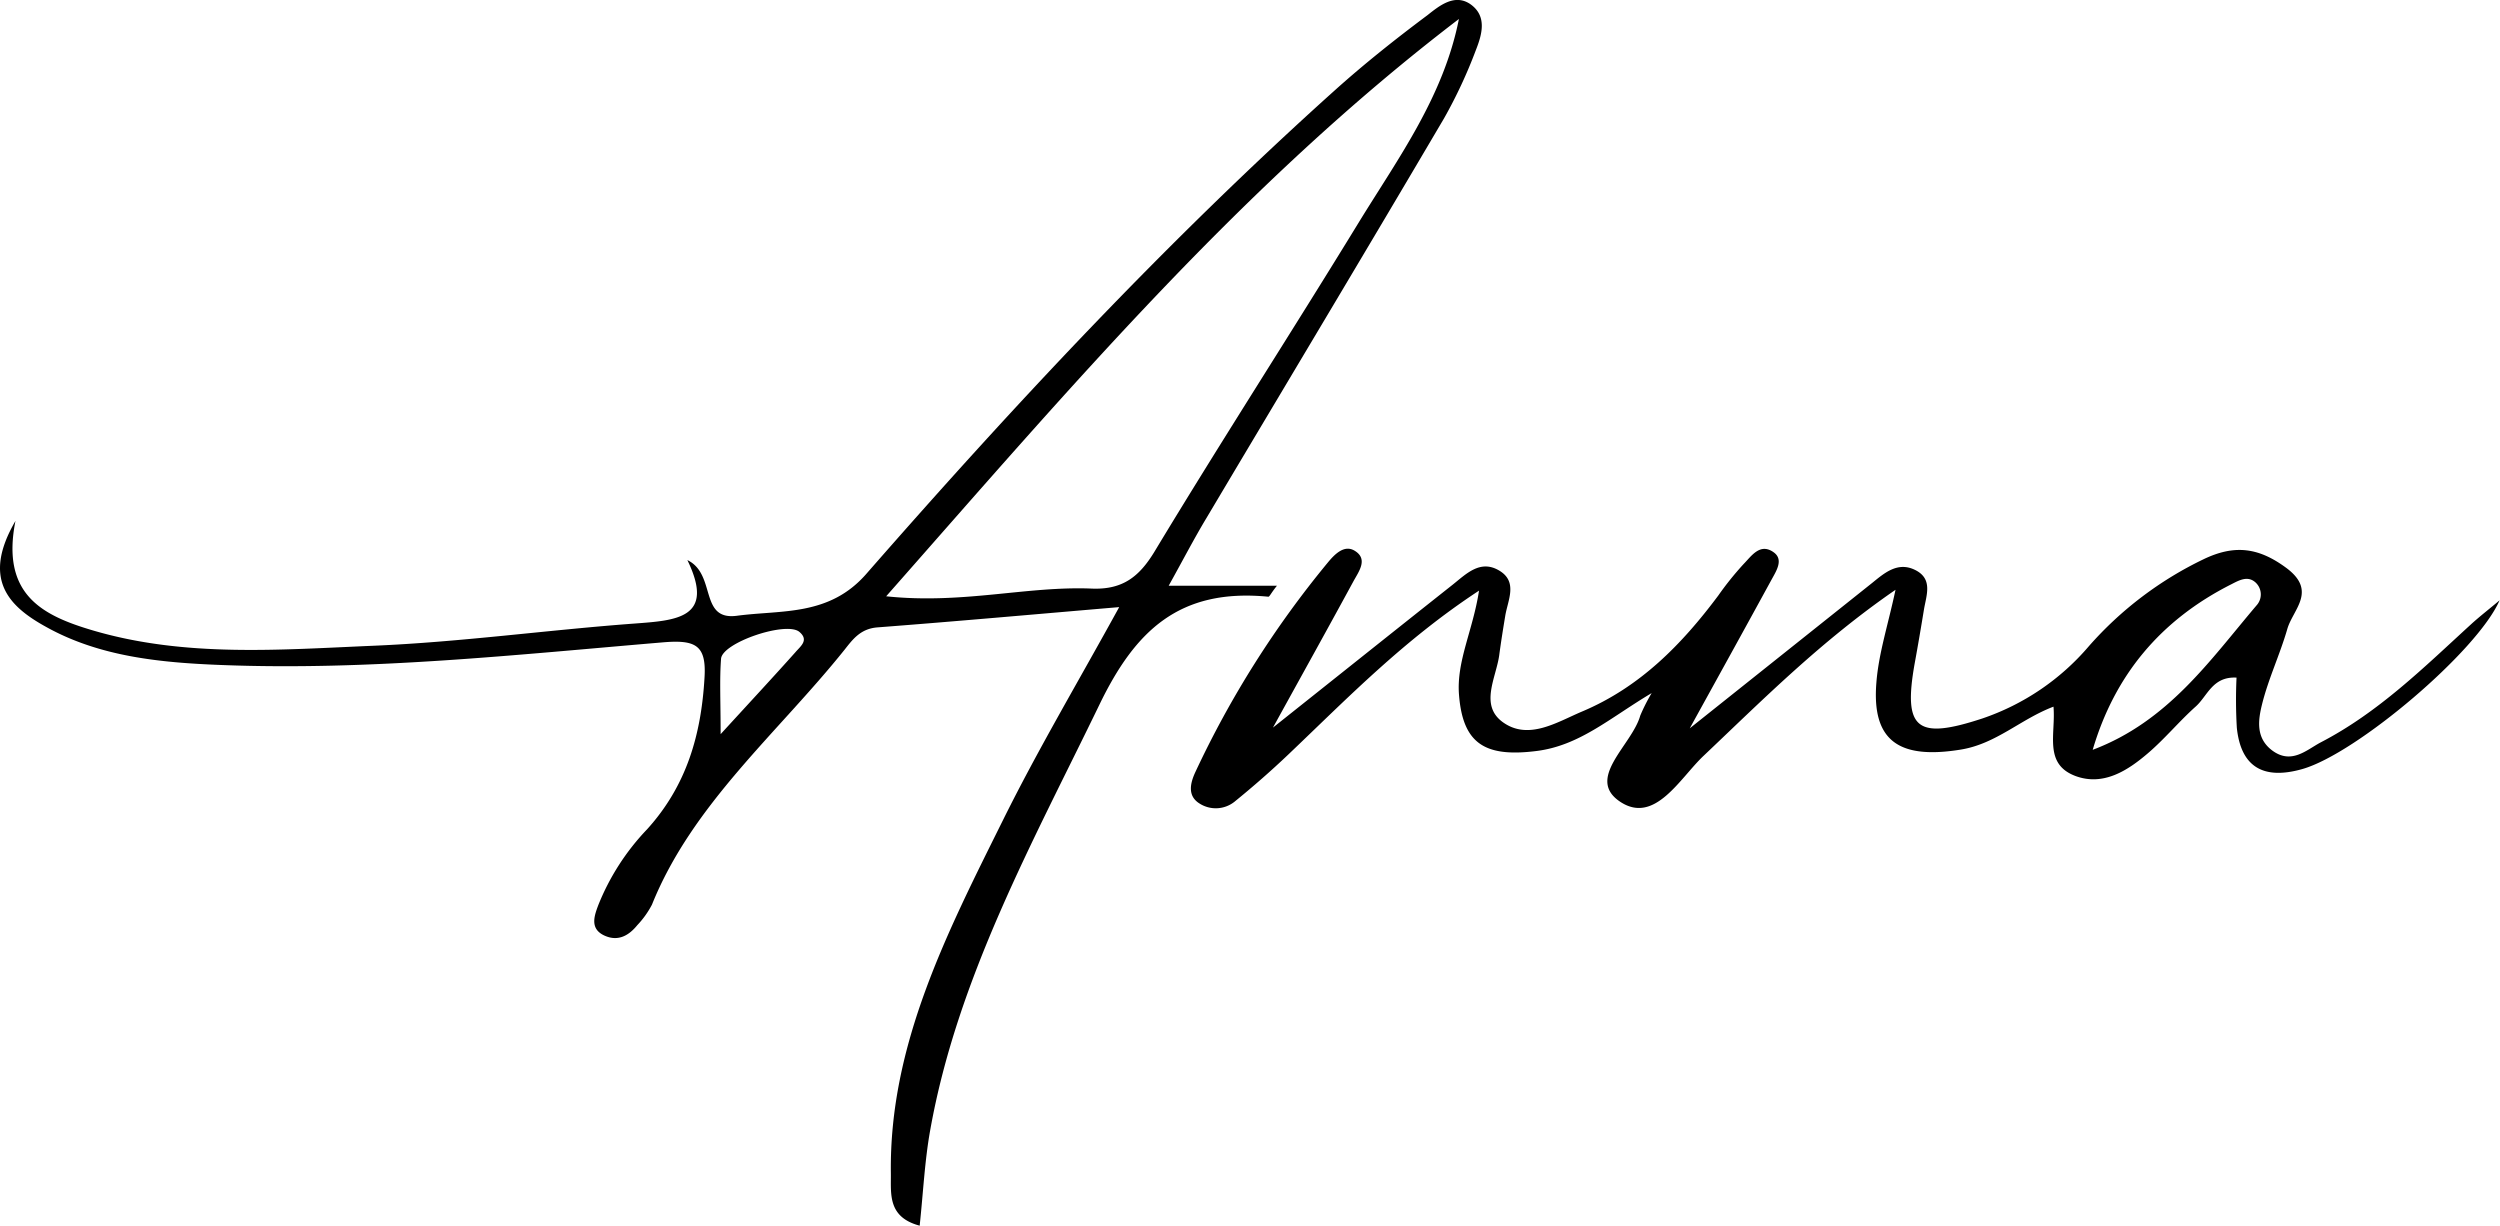
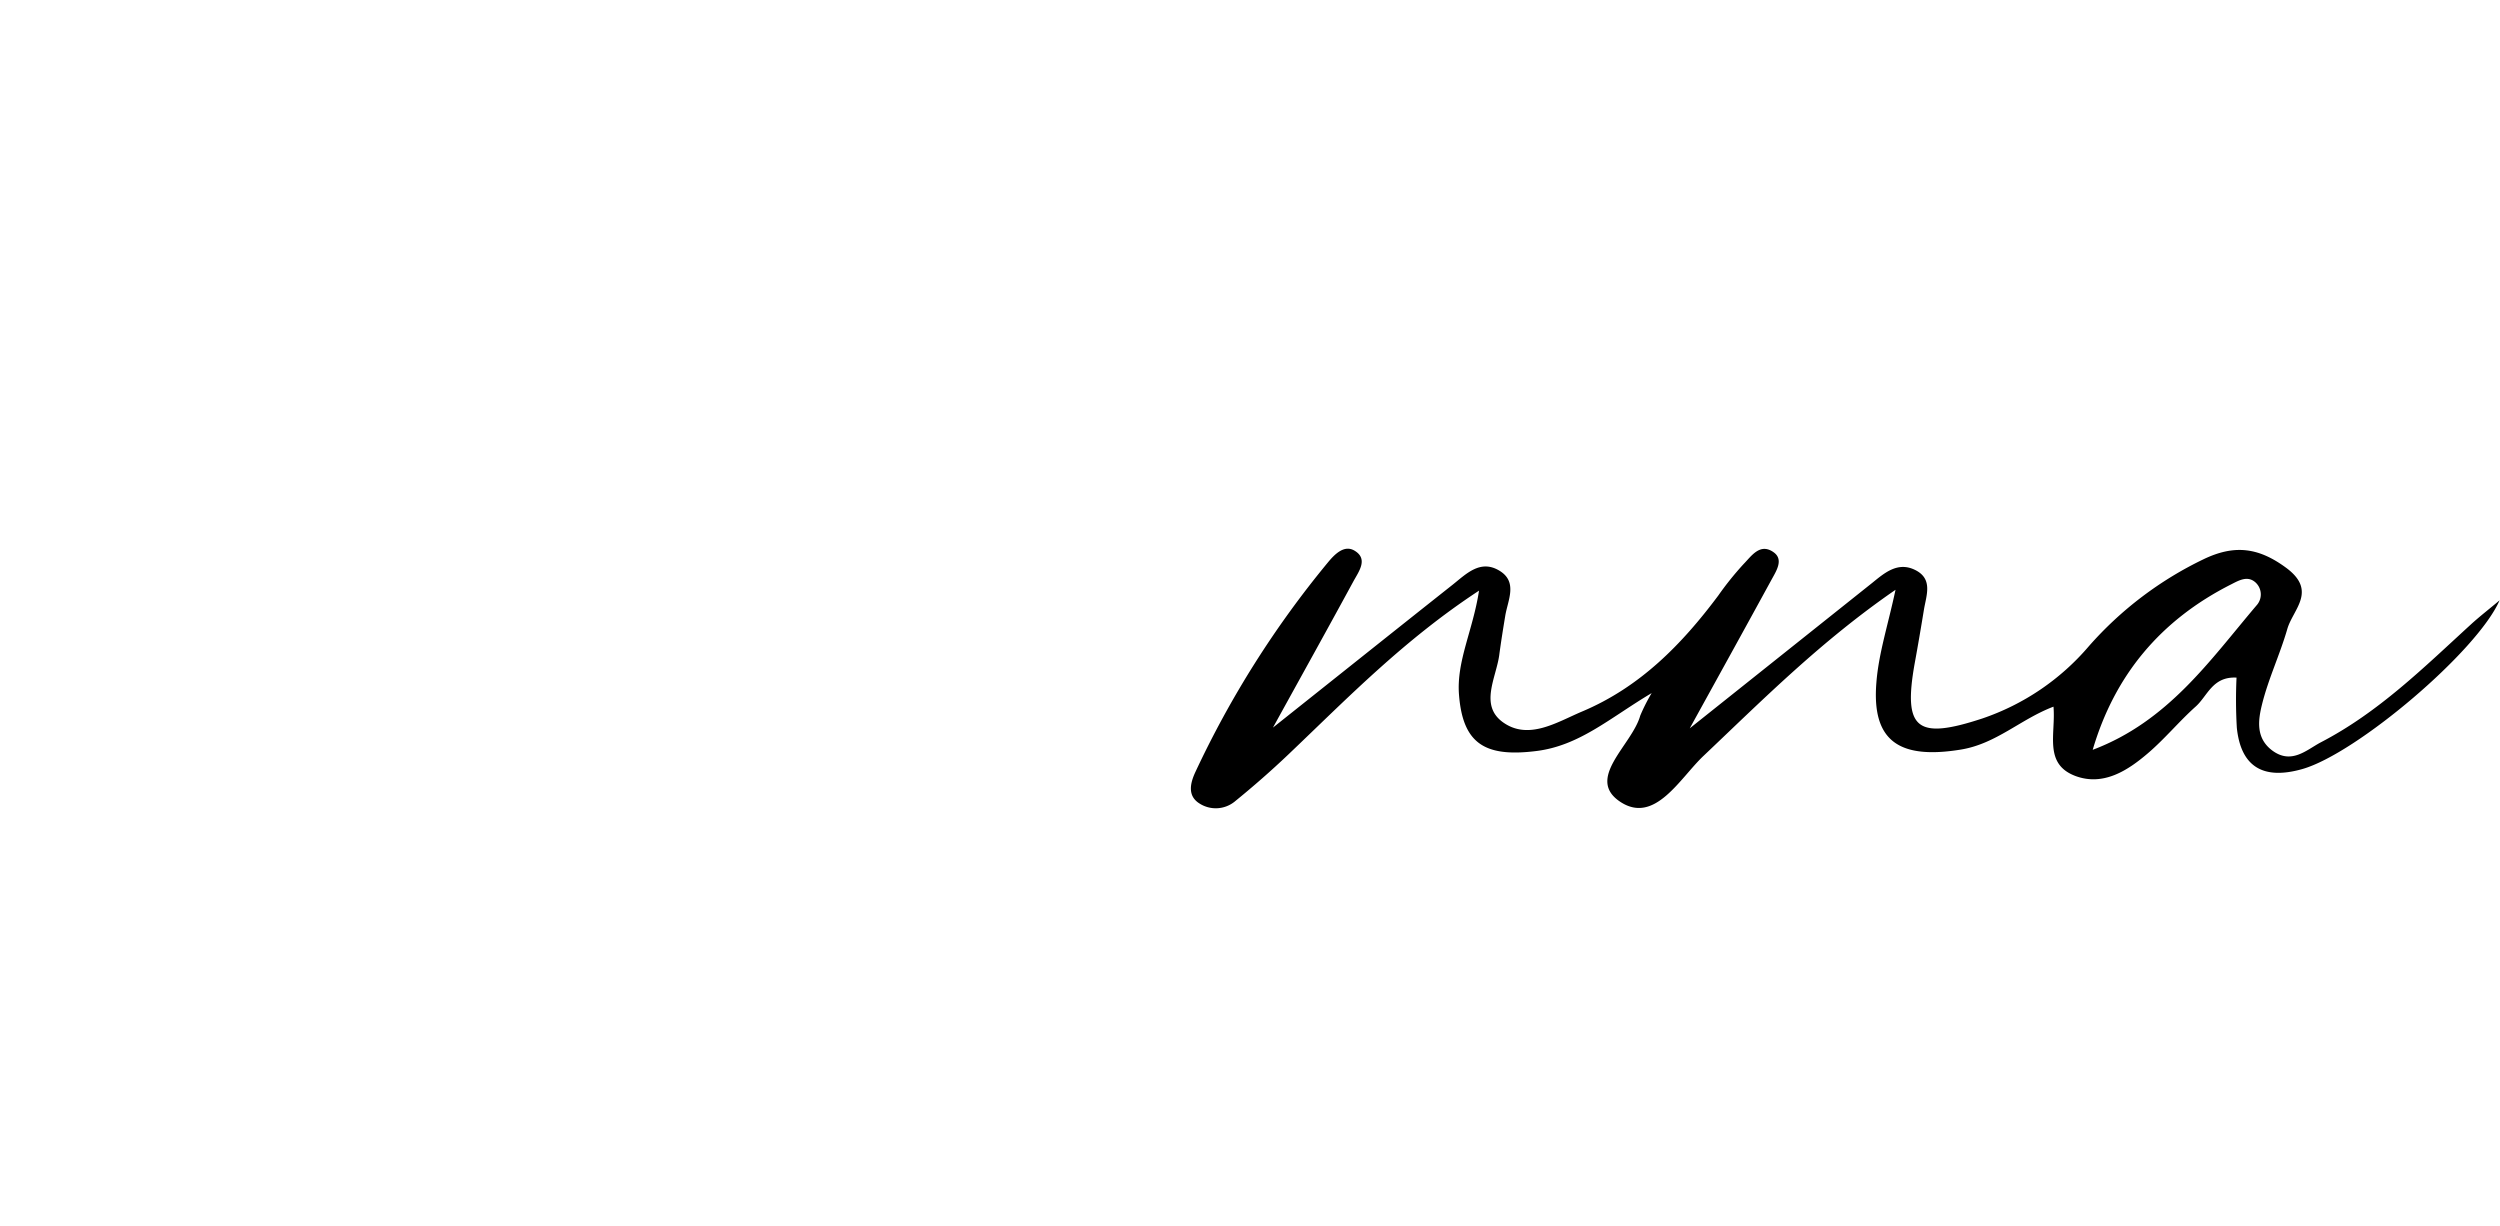
<svg xmlns="http://www.w3.org/2000/svg" viewBox="0 0 415.61 203.8">
  <title>Anna</title>
  <g id="Réteg_2" data-name="Réteg 2">
    <g id="Réteg_1" data-name="Réteg 1">
-       <path d="M2.57,86.6C.14,98.82,7,102.32,15.46,104.81c15.34,4.51,31.08,3.2,46.67,2.54,14.44-.61,28.81-2.61,43.25-3.68,7.08-.53,13.6-.86,8.89-10.56,4.86,2.35,1.91,10.08,8.22,9.26,7.47-1,15.37.12,21.56-7C168.53,67.37,194,40.07,221.92,15c4.9-4.4,10.09-8.52,15.39-12.48C239.24,1,241.8-1.13,244.45.7c2.83,2,1.91,5.07.9,7.64a80.56,80.56,0,0,1-5.29,11.34C227,41.87,213.72,64,200.56,86.13c-2,3.32-3.77,6.74-6.27,11.24h18c-1,1.23-1.23,1.85-1.44,1.83-14.83-1.44-22.15,5.7-28.06,17.91C171.61,140.2,159.11,162.7,154.62,188c-.9,5.07-1.14,10.24-1.73,15.76-5.4-1.43-4.74-5.39-4.79-8.71-.29-21.38,9.4-40.08,18.68-58.79,5.78-11.66,12.47-22.93,19.28-35.33-14.34,1.22-27.26,2.38-40.19,3.37-2.83.22-4.11,2-5.48,3.73-11.09,13.84-25.28,25.65-32,42.35a15,15,0,0,1-2.45,3.43c-1.35,1.66-3.1,2.74-5.35,1.77-2.58-1.11-1.81-3.27-1.17-5a39.3,39.3,0,0,1,8.15-12.71c6.64-7.33,9-15.82,9.55-25.19.34-5.42-1.45-6.36-6.95-5.89-24.43,2.06-48.84,4.73-73.45,3.76-10.08-.39-20.15-1.38-29-6.3C1.54,100.86-3.11,96.35,2.57,86.6Zm240-83.47c-36.2,27.63-64.88,61.57-95.25,96,12.72,1.35,23.4-1.73,34.19-1.28,5.14.21,7.86-2,10.33-6C203,73.35,214.75,55.19,226,36.79,232.53,26.17,240,16,242.54,3.13ZM119.8,122.05c5.21-5.69,8.87-9.63,12.44-13.63.85-1,2.3-2,.63-3.39-2.22-1.78-12.81,1.8-13,4.49C119.61,113,119.8,116.46,119.8,122.05Z" />
      <path d="M280.91,121.08l30.35-24.19c2-1.62,4.19-3.54,7.05-2.17,3.11,1.49,1.92,4.25,1.53,6.65-.49,3-1,6-1.55,9-1.92,10.87.38,12.66,11.27,9.07a40.31,40.31,0,0,0,17.69-12,59.94,59.94,0,0,1,19.14-14.5c5-2.38,9-2,13.69,1.47,5.18,3.85,1.12,6.87.17,10.16-1.22,4.23-3.16,8.3-4.21,12.56-.63,2.57-1.08,5.58,1.74,7.66,3.18,2.33,5.68-.13,8-1.36,9.65-5,17.21-12.51,25-19.63,1.48-1.35,3.08-2.58,4.76-4-3.67,8.45-23.75,25.47-32.79,28.05-6.75,1.92-10.24-.61-10.89-6.86a79.78,79.78,0,0,1-.05-8.34c-4-.22-4.82,3.06-6.8,4.82-2.76,2.47-5.12,5.35-7.94,7.76-3.34,2.86-7.38,5.48-12,3.79-5.38-2-3.29-7-3.69-11.54-5.47,2.07-9.53,6.19-15.44,7.14-10.25,1.66-14.8-1.45-14-11.16.37-4.82,1.93-9.55,3.18-15.41-12.38,8.53-22,18.21-31.91,27.6-3.93,3.71-8.08,11.4-13.8,7.68-5.95-3.88,1.9-9.44,3.27-14.36a30.5,30.5,0,0,1,1.9-3.75c-7,4.16-12,8.76-19.23,9.64-8.55,1.06-12.17-1.28-12.8-9.36-.44-5.58,2.31-10.66,3.33-17.31-12.5,8.2-21.89,17.9-31.66,27.2-2.89,2.75-5.91,5.39-9,7.9a5,5,0,0,1-5.82.28c-2.06-1.29-1.51-3.44-.66-5.26a163,163,0,0,1,22-34.79c1.06-1.28,2.66-3,4.4-2,2.36,1.37.78,3.44-.12,5.08-4.06,7.48-8.2,14.93-13.4,24.36,11.19-8.9,20.52-16.35,29.88-23.76,2.23-1.77,4.57-4.23,7.73-2.35s1.42,4.94,1,7.58c-.36,2.18-.71,4.36-1,6.55-.54,3.73-3.22,8.19.5,11,4.29,3.21,9.11.07,13.25-1.68,9.73-4.09,16.65-11.24,22.65-19.26a51.51,51.51,0,0,1,4.25-5.29c1.29-1.31,2.73-3.57,5-1.92,1.66,1.21.43,3.07-.37,4.53C290.4,103.89,286.25,111.4,280.91,121.08Zm67,3.57c12.52-4.74,19.42-14.81,27.22-24a2.7,2.7,0,0,0-.14-3.8c-1.3-1.2-2.73-.39-4,.26C359.07,103.12,351.52,112.35,347.9,124.65Z" />
    </g>
  </g>
</svg>